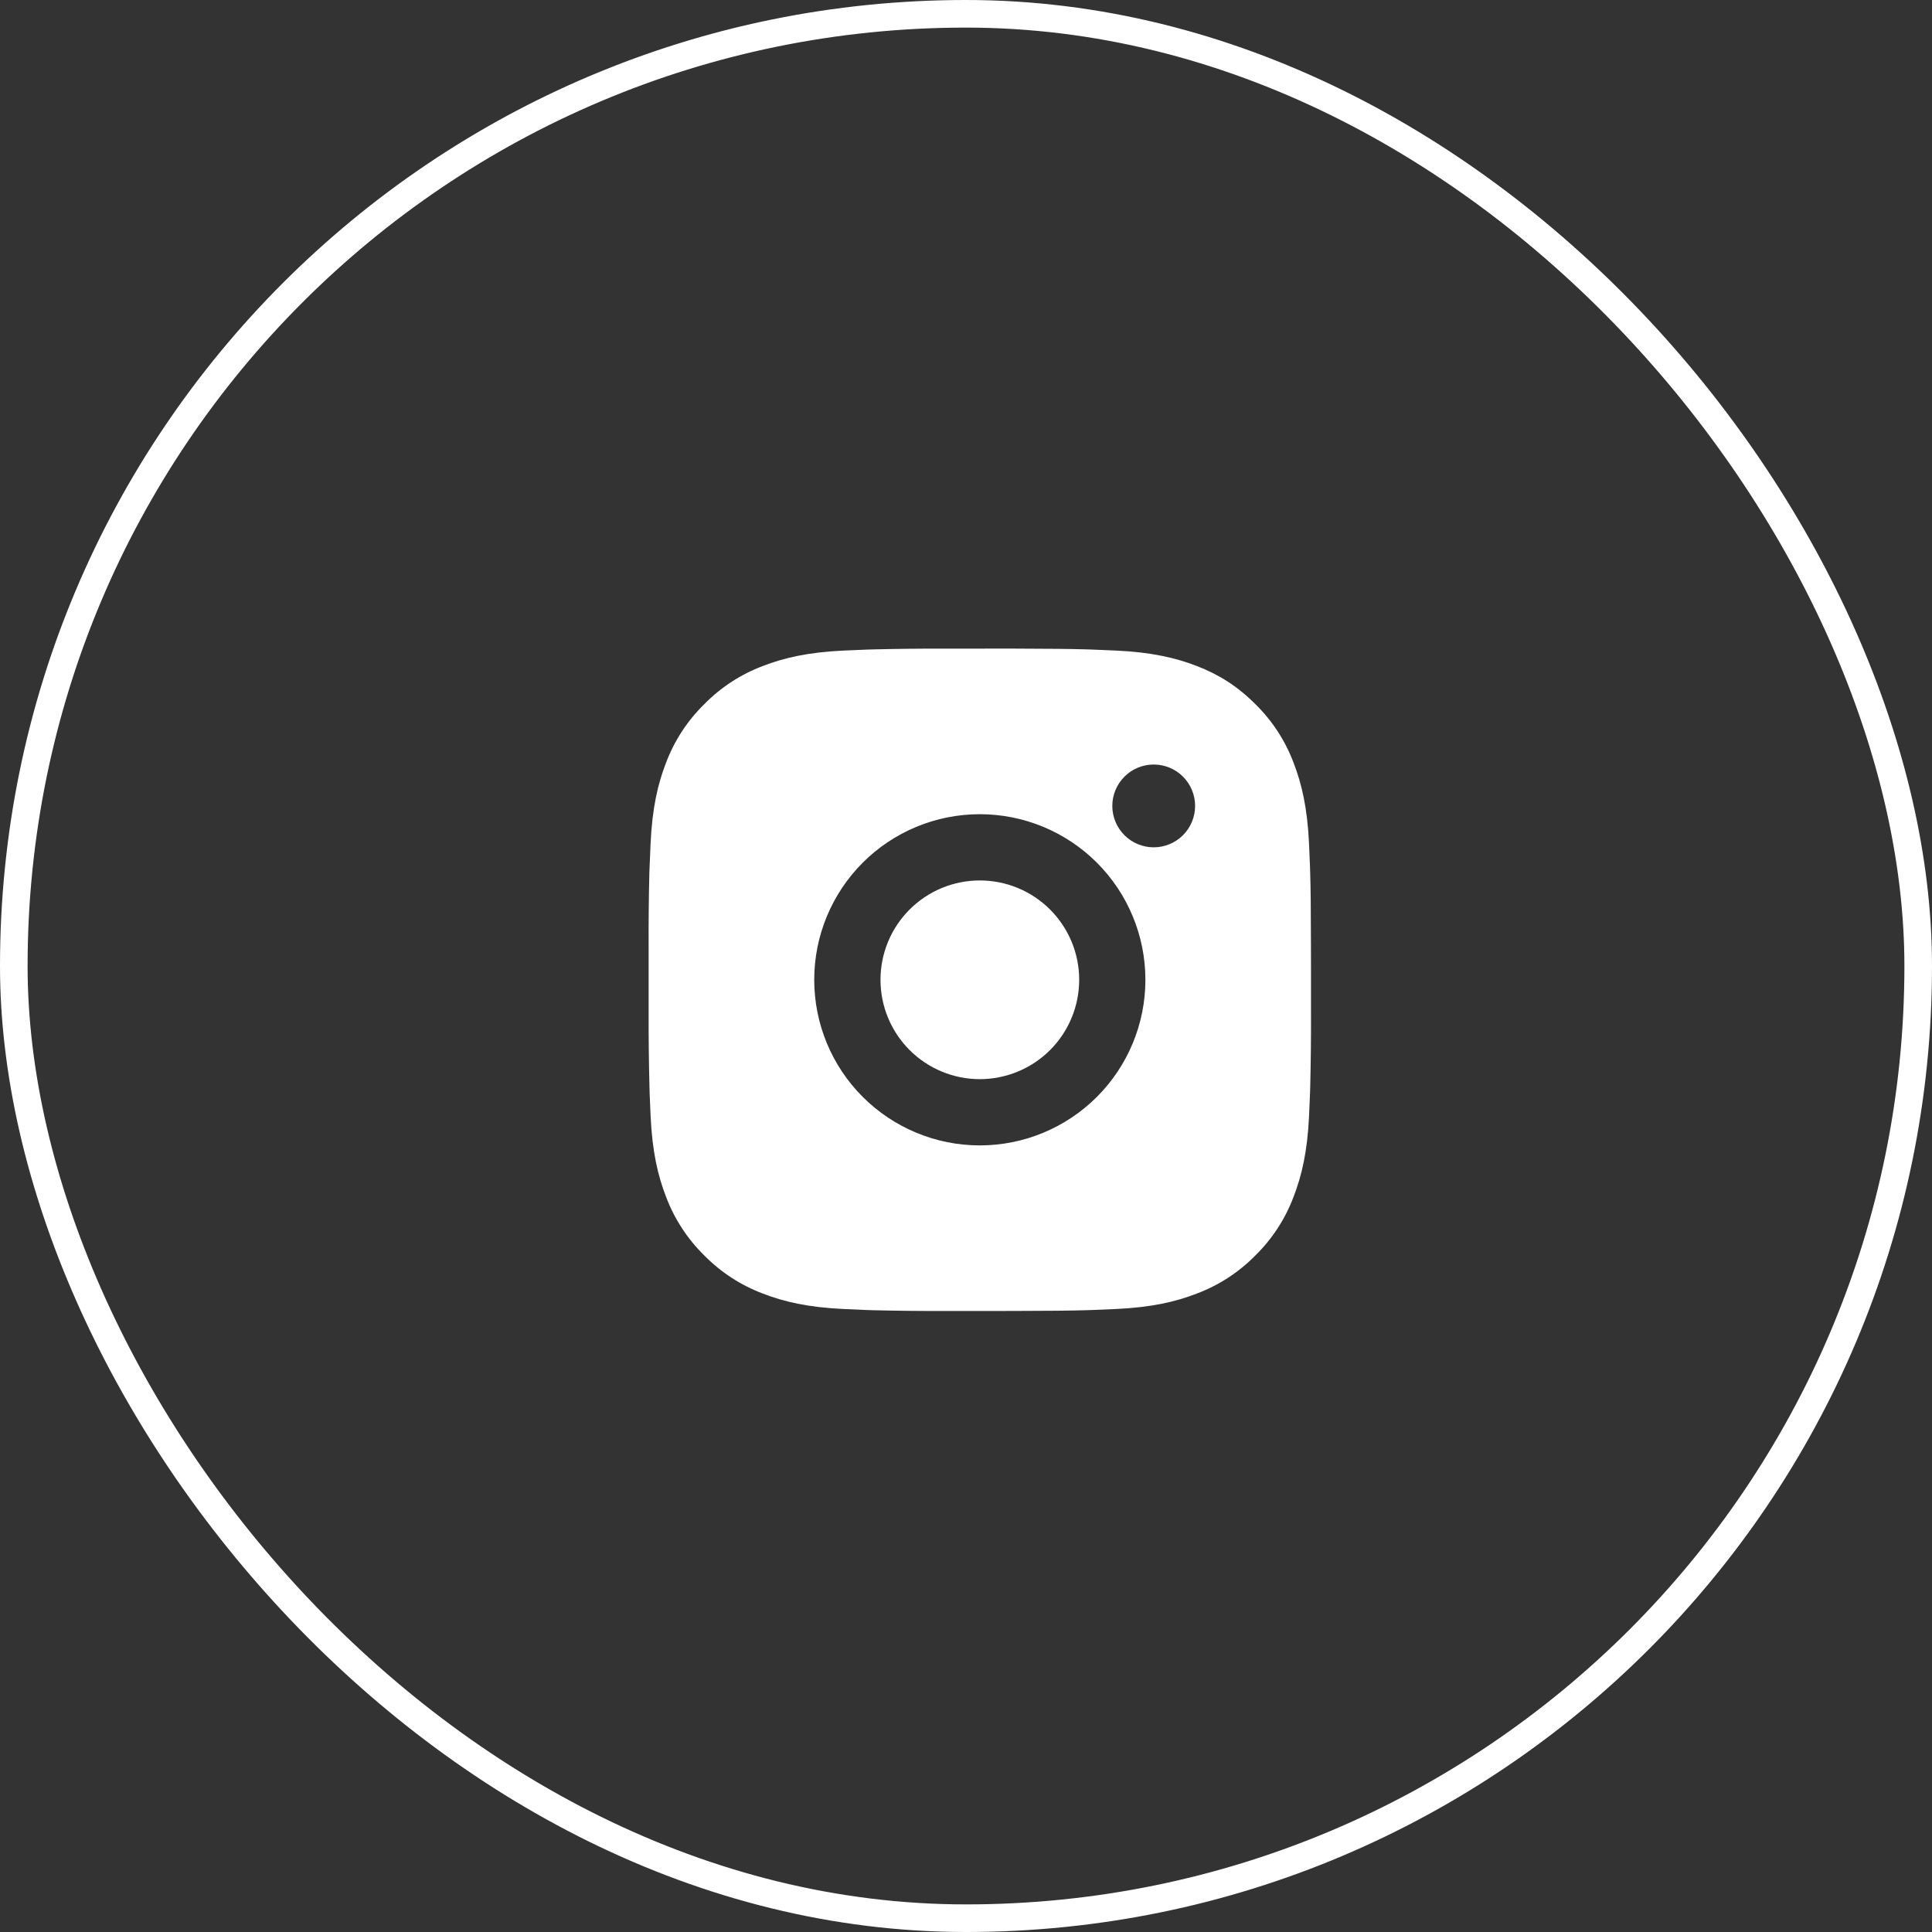
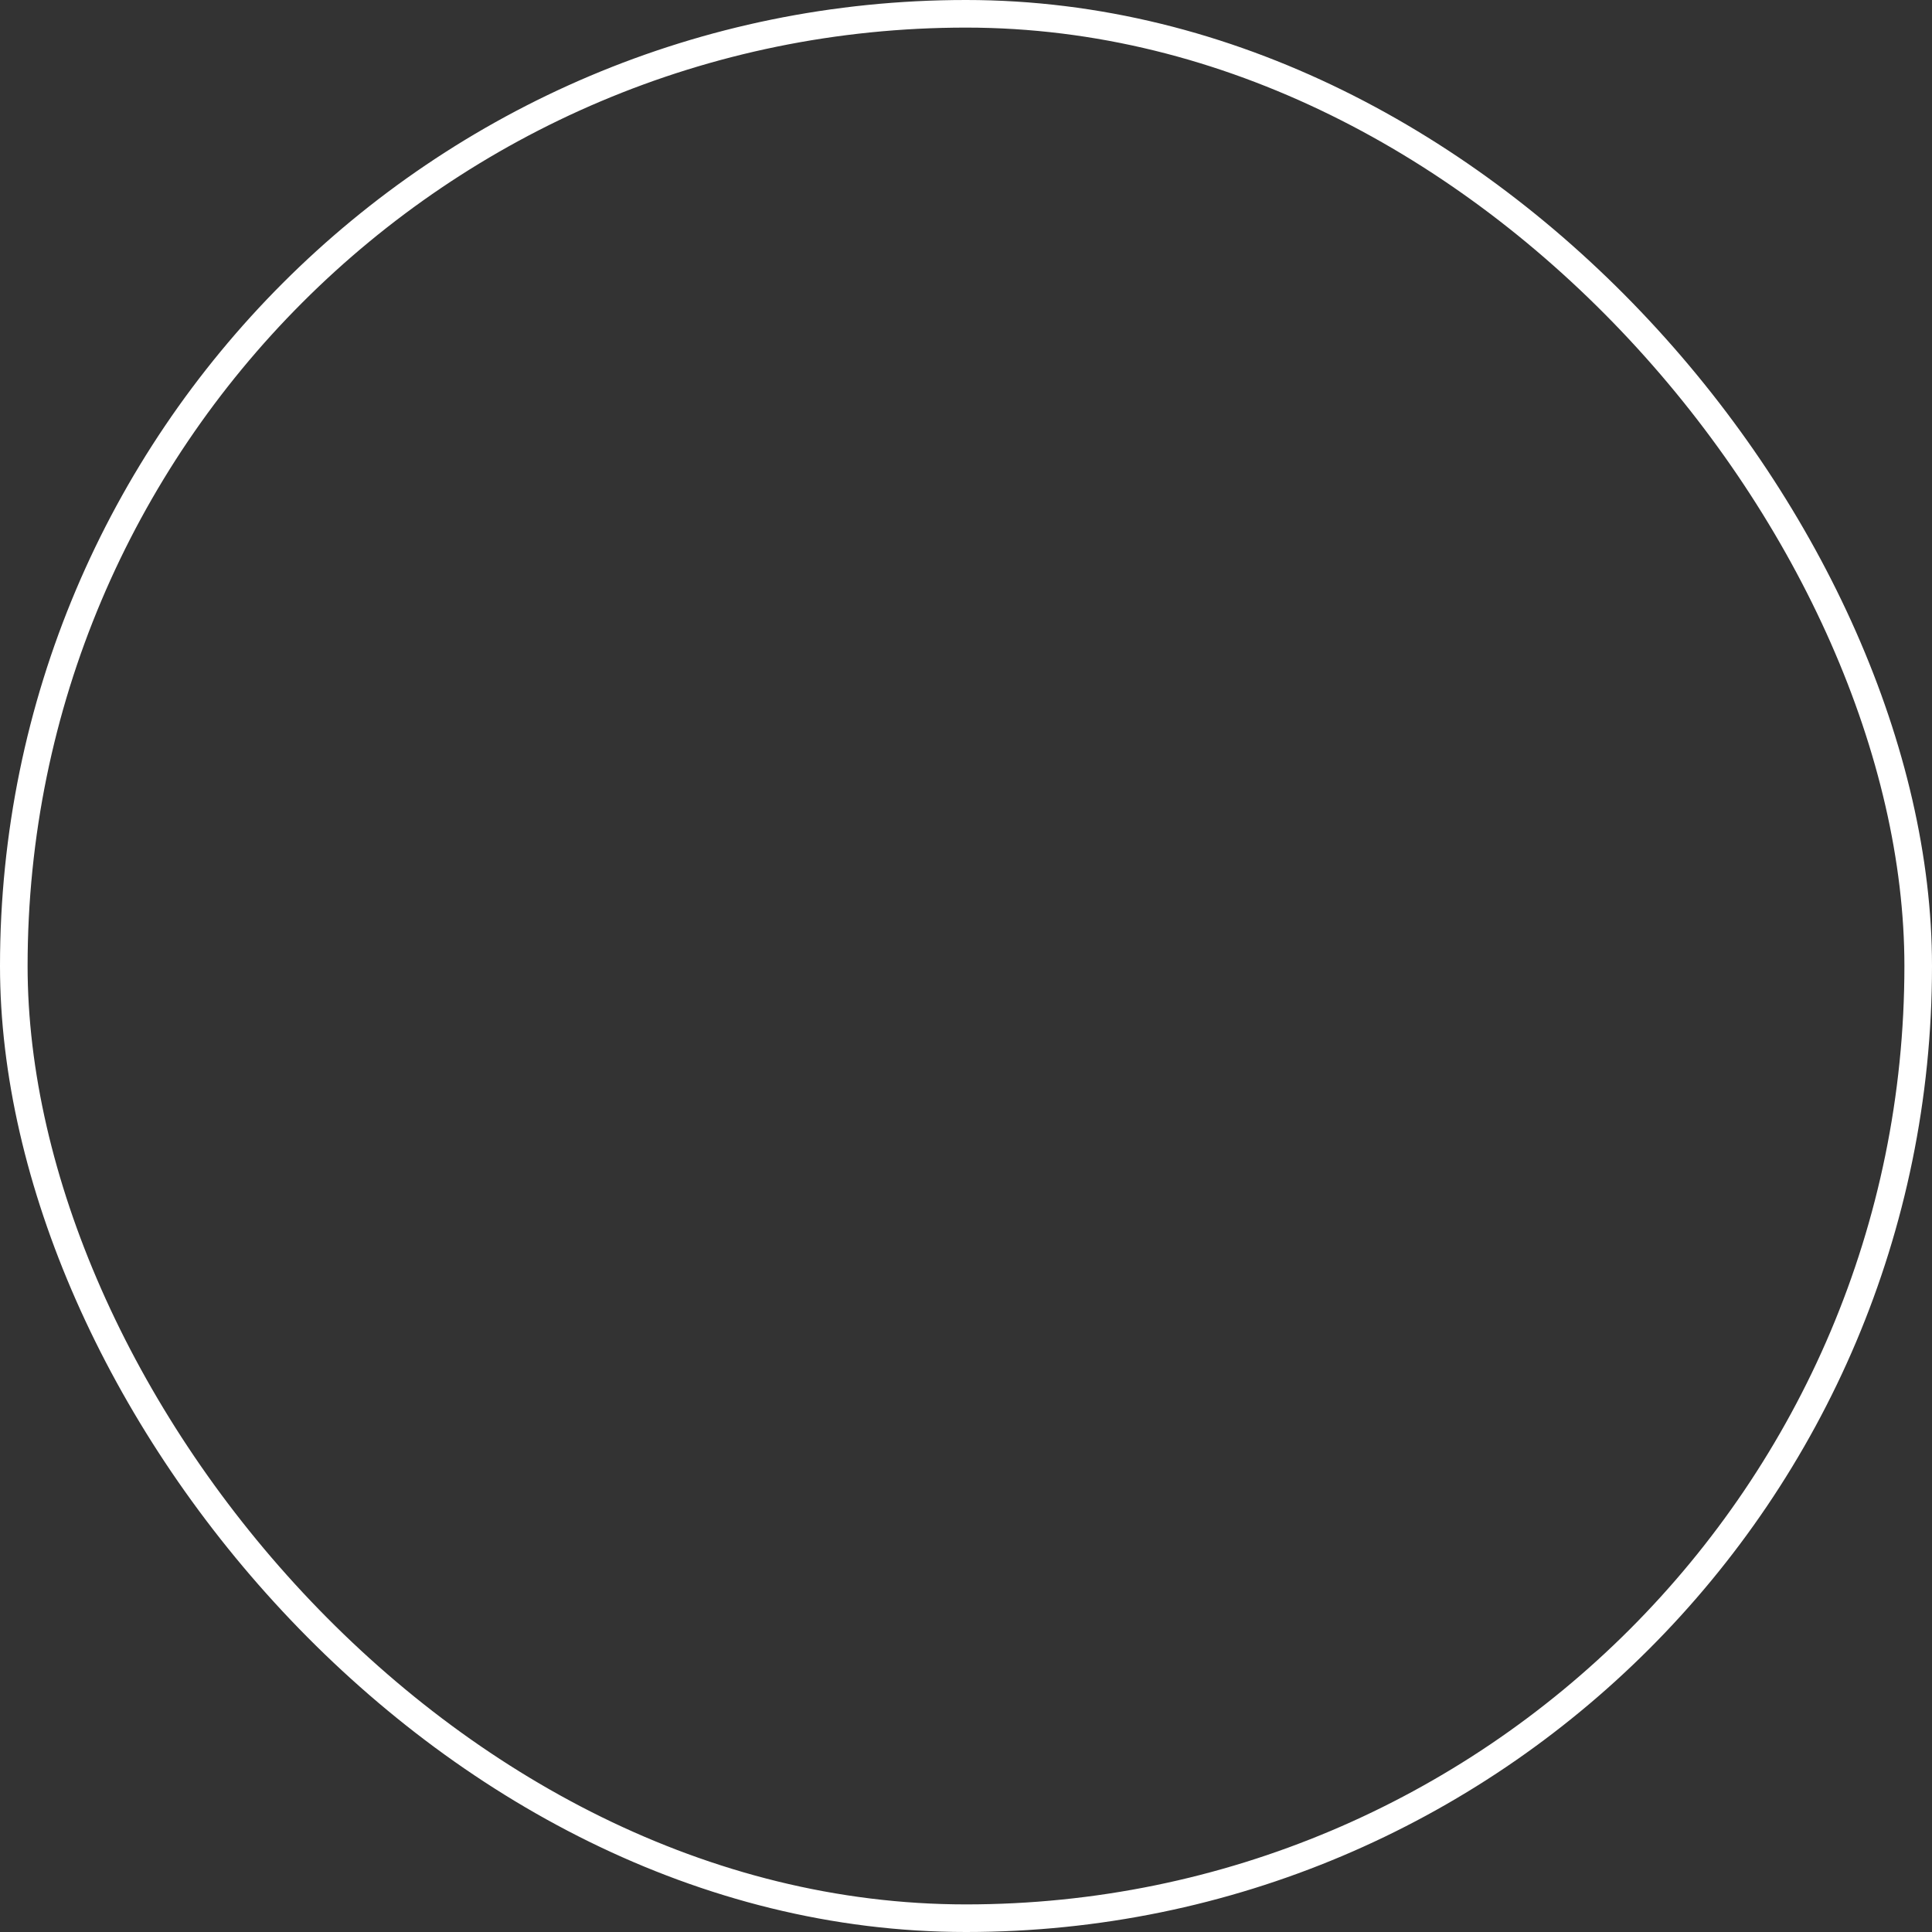
<svg xmlns="http://www.w3.org/2000/svg" width="70" height="70" viewBox="0 0 70 70" fill="none">
  <rect x="0" y="0" width="70" height="70" fill="#333333" stroke="none" />
  <rect x="0.5" y="0.5" width="69" height="69" rx="34.5" stroke="white" />
-   <path d="M36.734 23.5C38.084 23.504 38.769 23.511 39.361 23.528L39.593 23.536C39.862 23.546 40.127 23.558 40.448 23.572C41.724 23.632 42.596 23.834 43.36 24.13C44.152 24.435 44.819 24.848 45.486 25.514C46.097 26.113 46.569 26.839 46.87 27.64C47.166 28.404 47.368 29.276 47.428 30.553C47.442 30.873 47.454 31.138 47.464 31.408L47.471 31.641C47.489 32.231 47.496 32.916 47.498 34.266L47.5 35.161V36.733C47.503 37.608 47.493 38.484 47.472 39.359L47.465 39.592C47.455 39.862 47.443 40.127 47.429 40.446C47.369 41.724 47.165 42.594 46.87 43.359C46.569 44.16 46.097 44.886 45.486 45.486C44.887 46.096 44.161 46.569 43.36 46.869C42.596 47.166 41.724 47.367 40.448 47.427L39.593 47.463L39.361 47.471C38.769 47.487 38.084 47.496 36.734 47.498L35.839 47.499H34.268C33.392 47.502 32.517 47.493 31.641 47.472L31.409 47.465C31.124 47.454 30.839 47.441 30.554 47.427C29.277 47.367 28.406 47.166 27.641 46.869C26.84 46.568 26.115 46.096 25.516 45.486C24.905 44.886 24.432 44.161 24.131 43.359C23.834 42.595 23.633 41.724 23.573 40.446L23.537 39.592L23.531 39.359C23.509 38.484 23.499 37.609 23.501 36.733V34.266C23.498 33.391 23.506 32.516 23.527 31.641L23.536 31.408C23.545 31.138 23.557 30.873 23.572 30.553C23.632 29.276 23.833 28.405 24.13 27.64C24.432 26.839 24.905 26.113 25.517 25.514C26.116 24.903 26.841 24.431 27.641 24.13C28.406 23.834 29.276 23.632 30.554 23.572C30.873 23.558 31.14 23.546 31.409 23.536L31.641 23.529C32.516 23.508 33.392 23.498 34.267 23.501L36.734 23.5ZM35.5 29.5C33.909 29.5 32.383 30.132 31.258 31.257C30.133 32.382 29.501 33.908 29.501 35.5C29.501 37.091 30.133 38.617 31.258 39.742C32.383 40.867 33.909 41.5 35.5 41.5C37.092 41.5 38.618 40.867 39.743 39.742C40.868 38.617 41.5 37.091 41.5 35.5C41.5 33.908 40.868 32.382 39.743 31.257C38.618 30.132 37.092 29.5 35.5 29.5ZM35.5 31.9C35.973 31.9 36.441 31.993 36.878 32.174C37.315 32.354 37.712 32.62 38.046 32.954C38.38 33.288 38.645 33.685 38.827 34.121C39.008 34.558 39.101 35.026 39.101 35.499C39.101 35.972 39.008 36.44 38.827 36.877C38.646 37.314 38.381 37.711 38.047 38.045C37.713 38.379 37.316 38.644 36.879 38.825C36.442 39.006 35.974 39.099 35.502 39.1C34.547 39.1 33.631 38.72 32.956 38.045C32.281 37.37 31.902 36.455 31.902 35.5C31.902 34.545 32.281 33.629 32.956 32.954C33.631 32.279 34.547 31.9 35.502 31.9M41.801 27.7C41.403 27.7 41.022 27.858 40.741 28.139C40.459 28.421 40.301 28.802 40.301 29.2C40.301 29.598 40.459 29.979 40.741 30.261C41.022 30.542 41.403 30.7 41.801 30.7C42.199 30.7 42.581 30.542 42.862 30.261C43.143 29.979 43.301 29.598 43.301 29.2C43.301 28.802 43.143 28.421 42.862 28.139C42.581 27.858 42.199 27.7 41.801 27.7Z" fill="white" />
</svg>